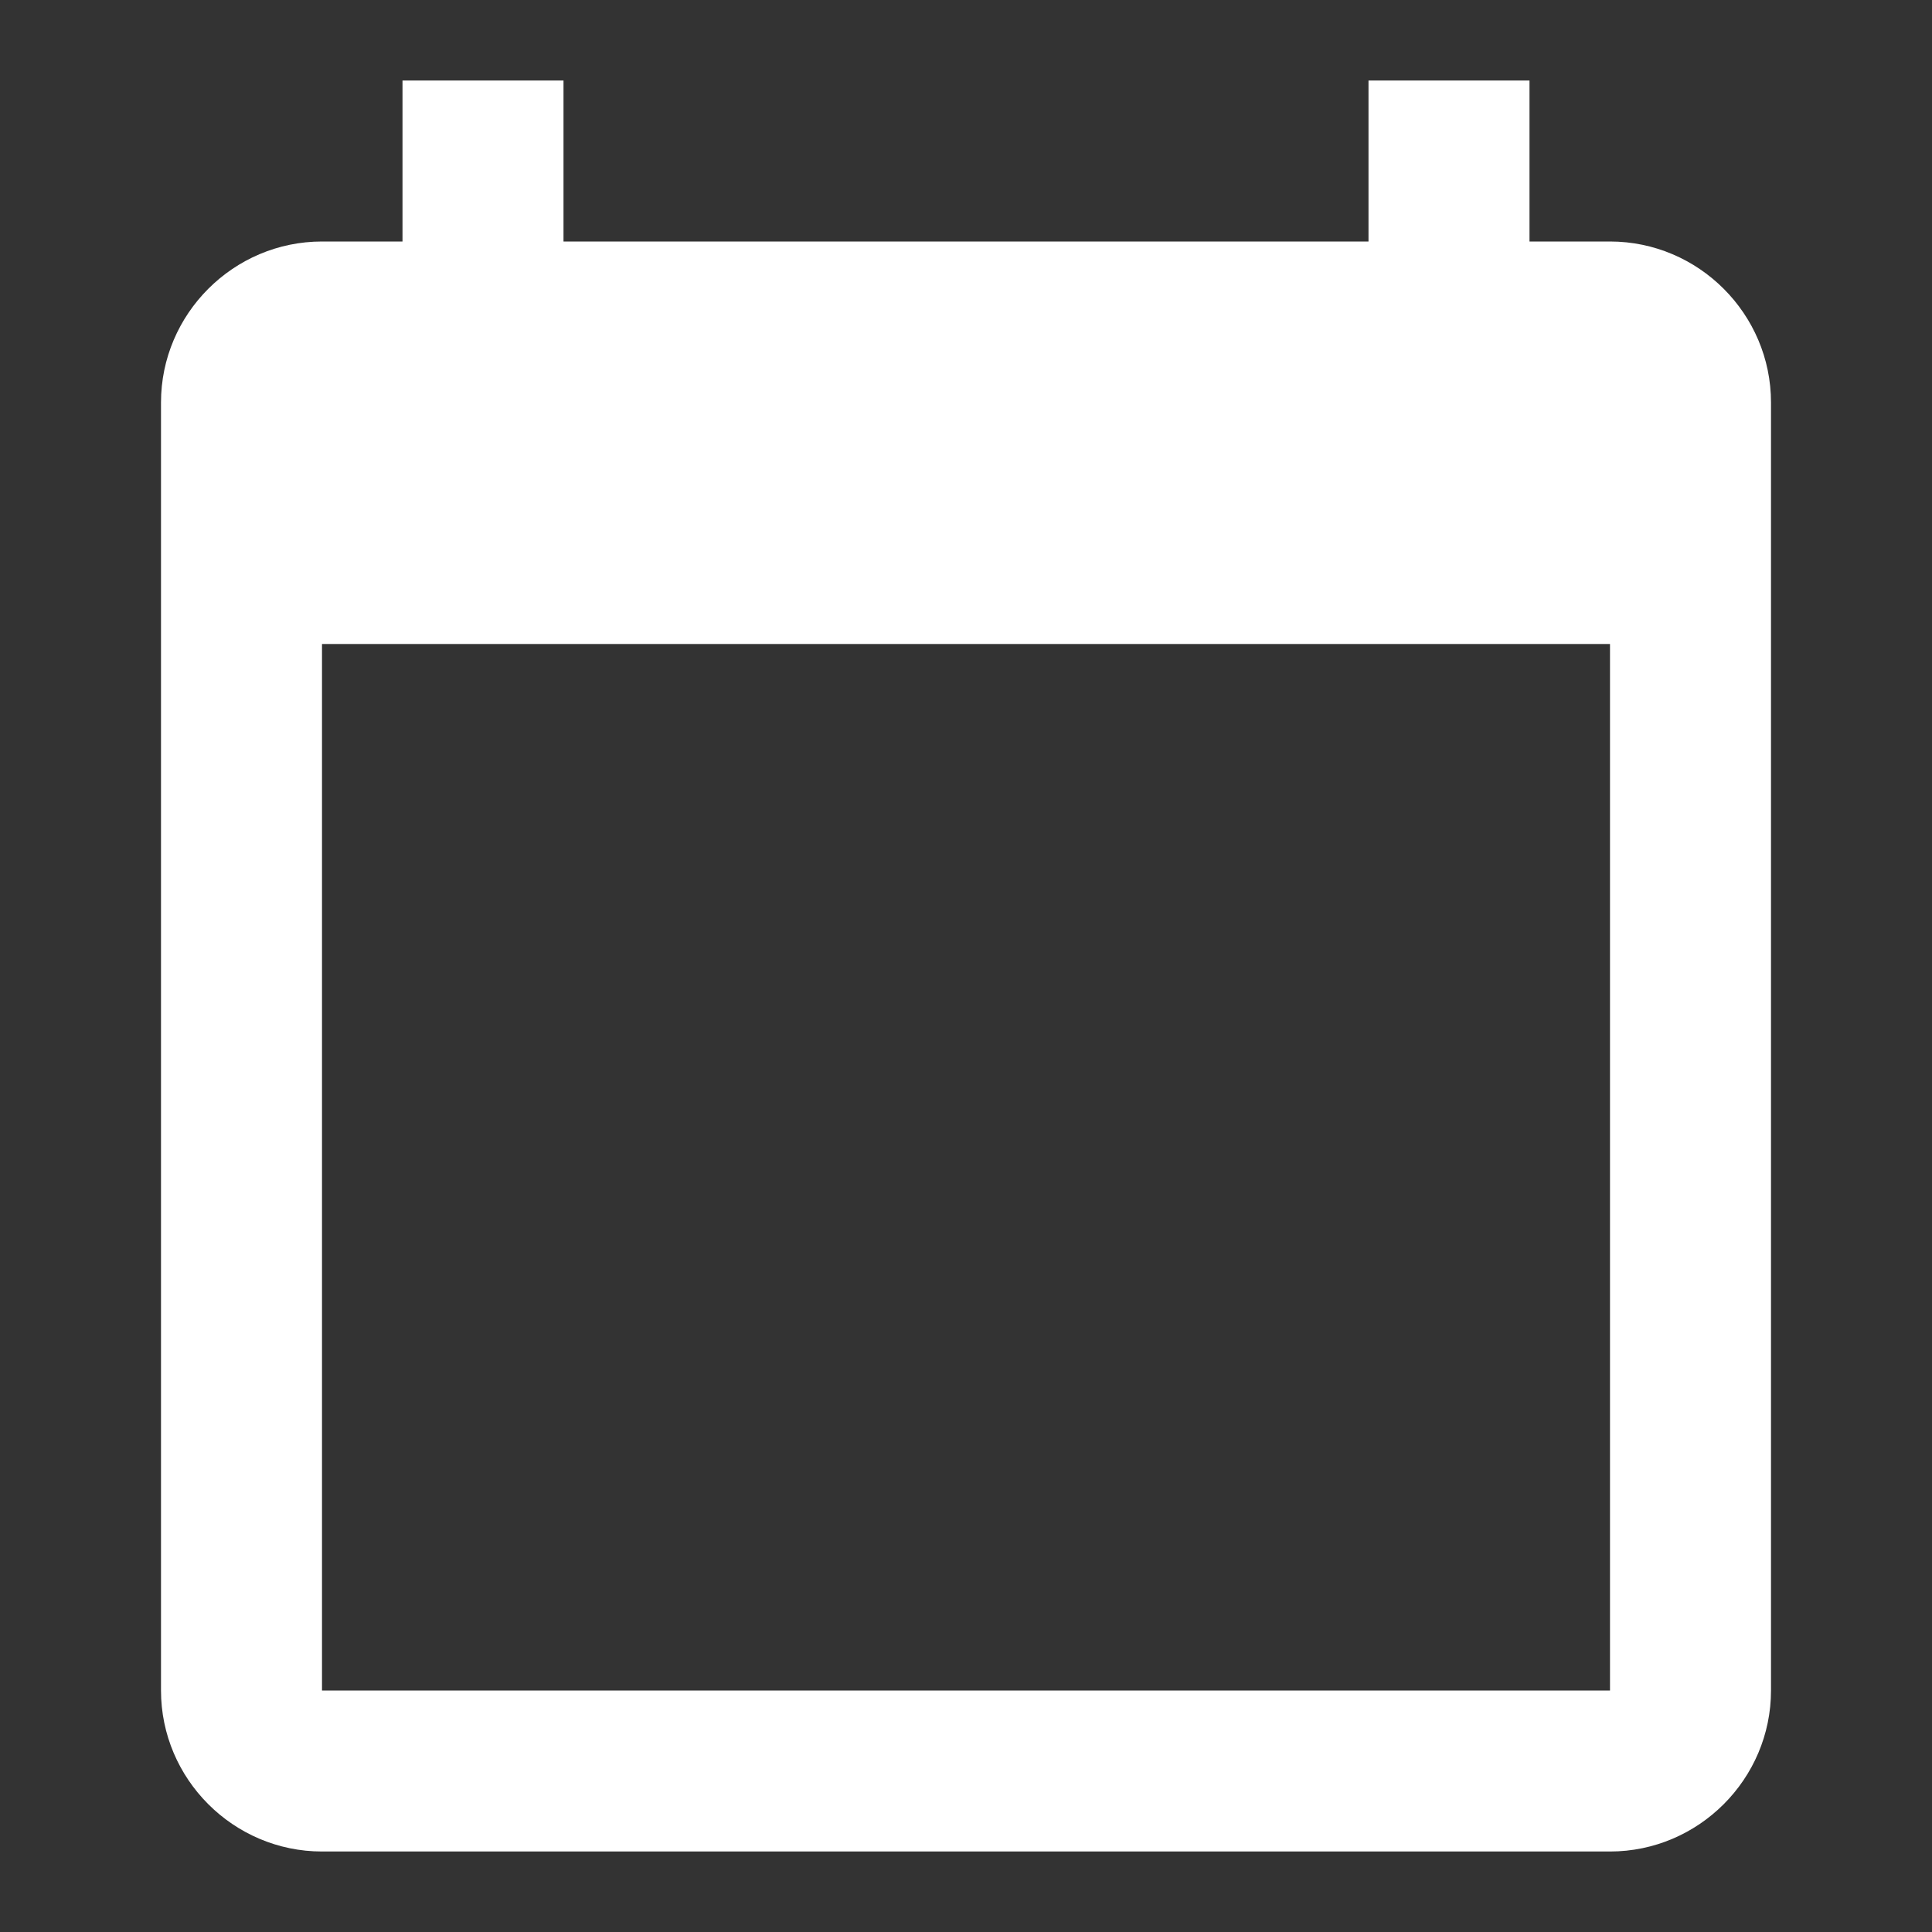
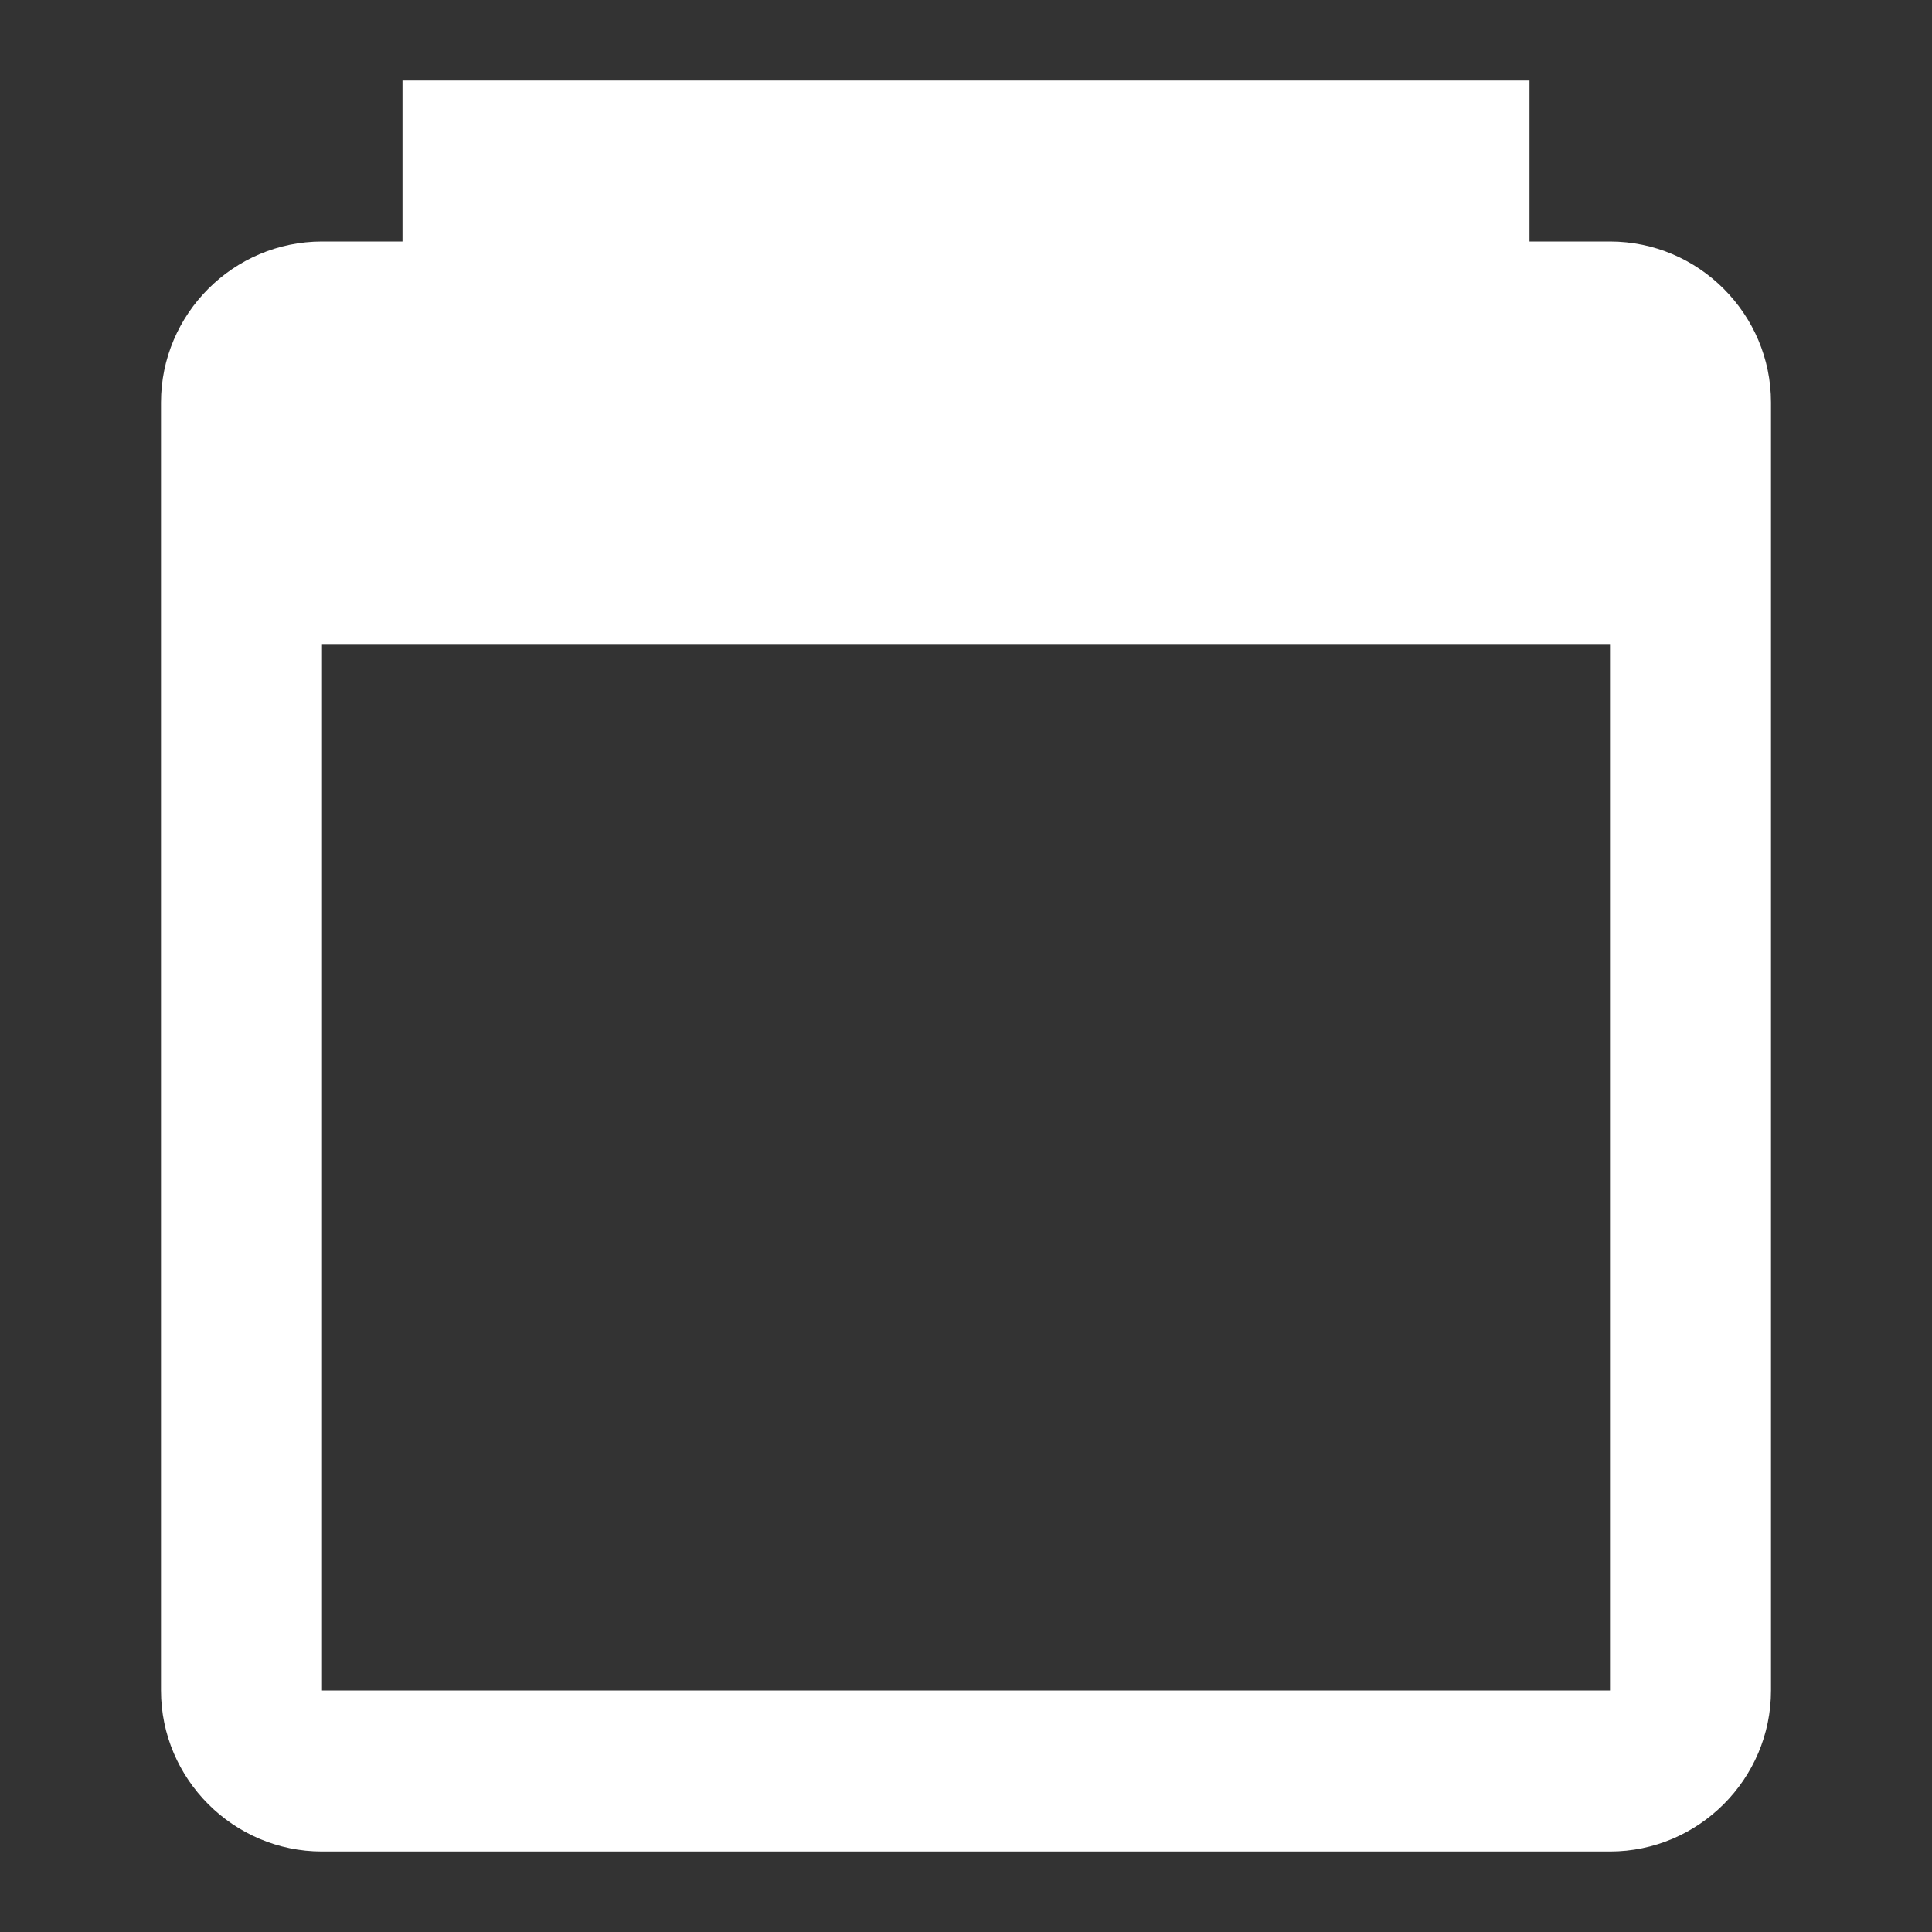
<svg xmlns="http://www.w3.org/2000/svg" width="24" height="24" viewBox="0 0 24 24" fill="none">
  <rect x="0" y="0" width="24" height="24" fill="#333333" stroke="none" />
-   <path fill-rule="evenodd" clip-rule="evenodd" d="M19 3H20C21.1 3 22 3.9 22 5V21C22 22.1 21.1 23 20 23H4C2.9 23 2 22.1 2 21V5C2 3.9 2.9 3 4 3H5V1H7V3H17V1H19V3ZM4 21H20V8H4V21Z" fill="#fff" />
+   <path fill-rule="evenodd" clip-rule="evenodd" d="M19 3H20C21.1 3 22 3.9 22 5V21C22 22.1 21.1 23 20 23H4C2.9 23 2 22.1 2 21V5C2 3.9 2.9 3 4 3H5V1H7H17V1H19V3ZM4 21H20V8H4V21Z" fill="#fff" />
</svg>